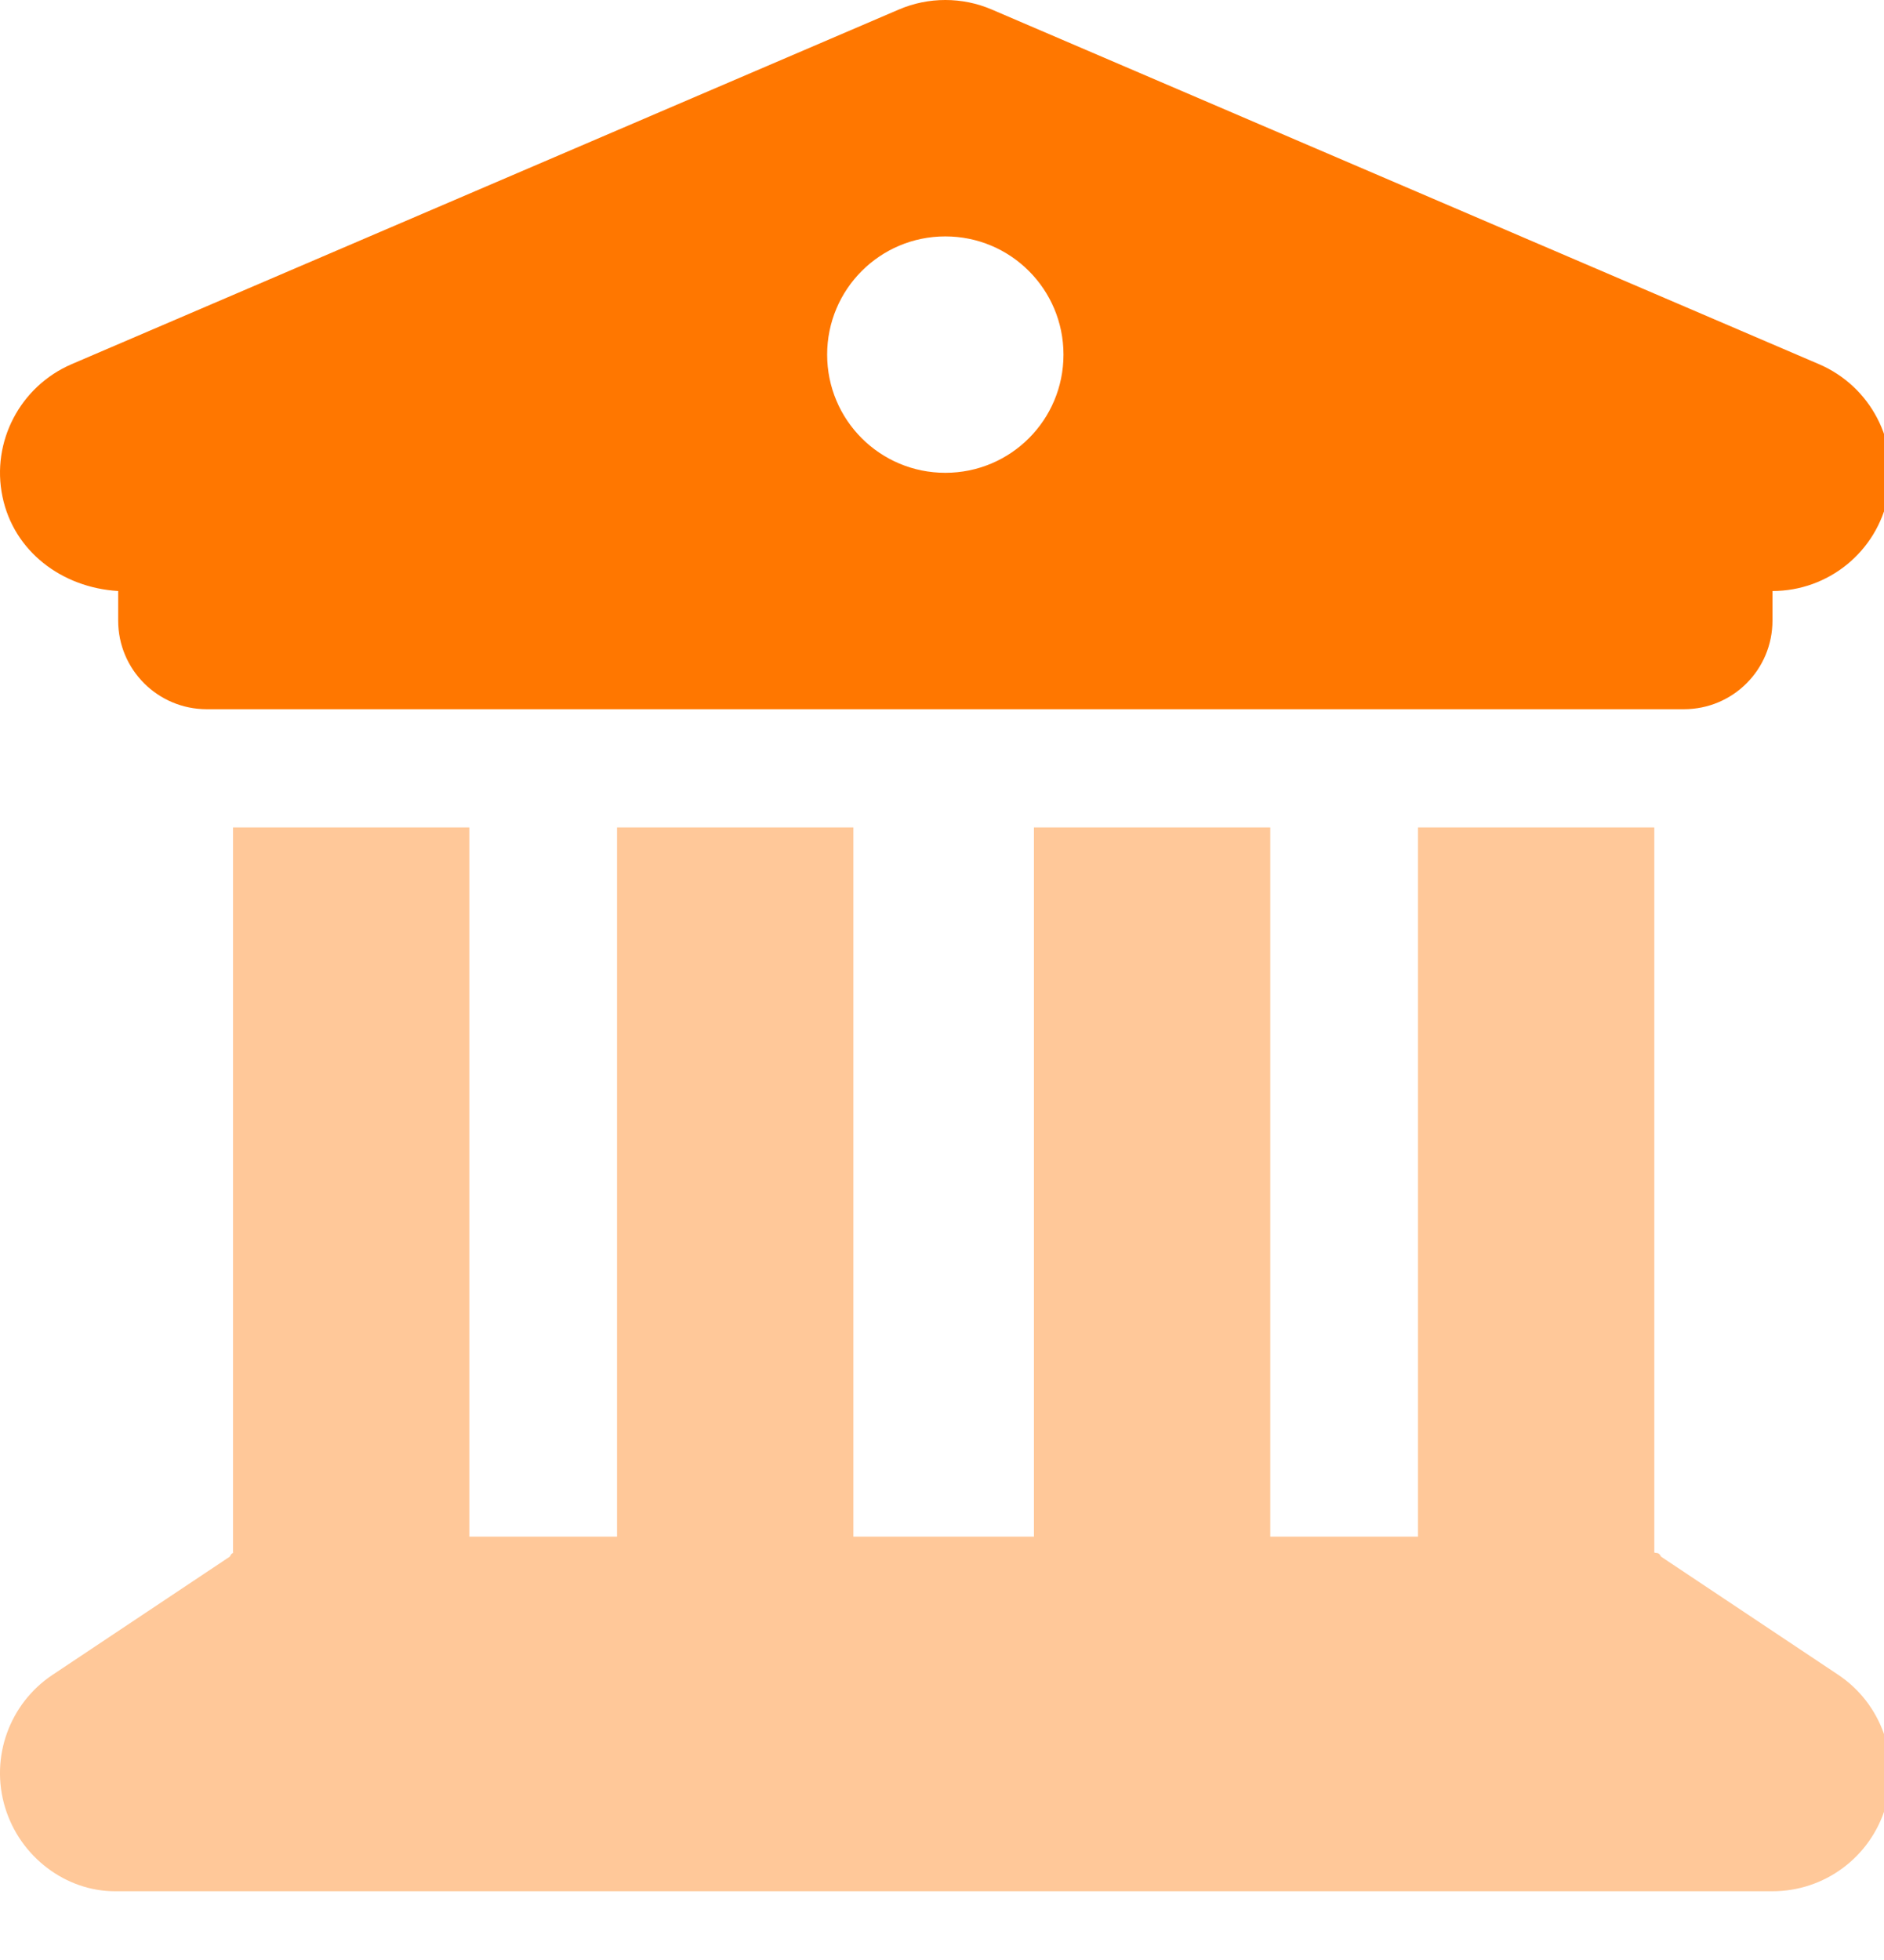
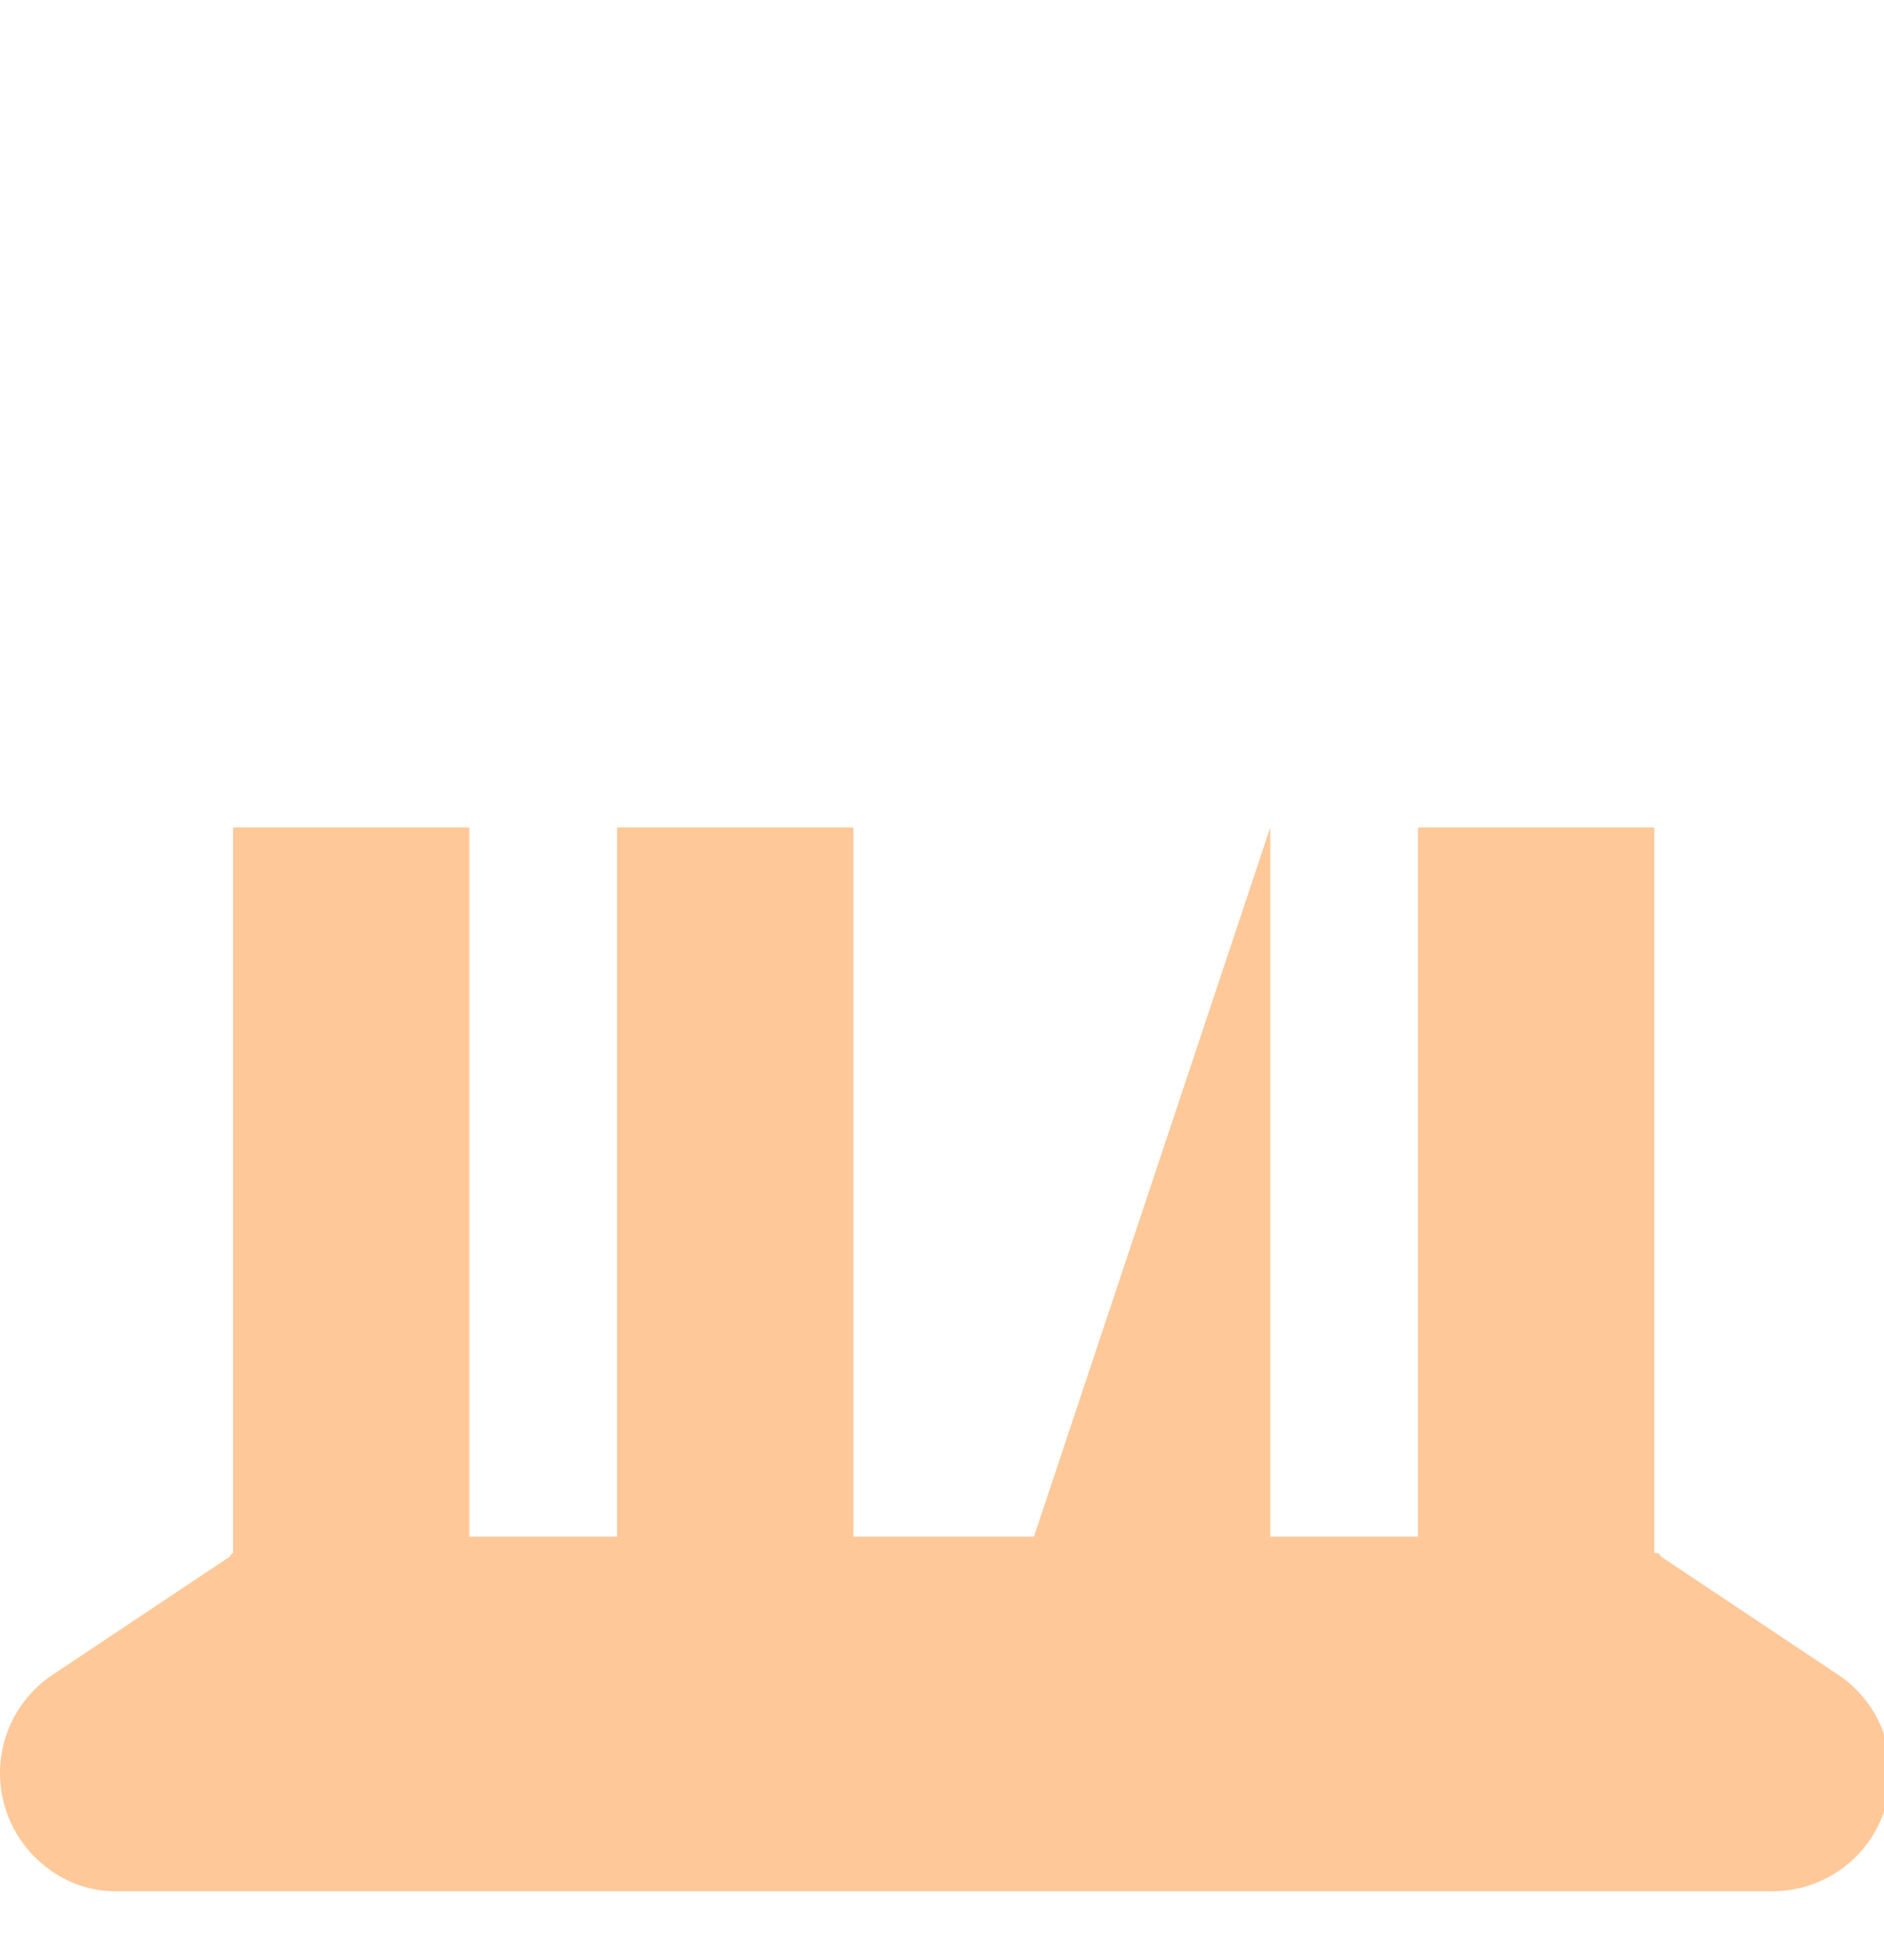
<svg xmlns="http://www.w3.org/2000/svg" width="100%" height="100%" viewBox="0 0 25 26" version="1.1" xml:space="preserve" style="fill-rule:evenodd;clip-rule:evenodd;stroke-linejoin:round;stroke-miterlimit:2;">
  <g transform="matrix(1,0,0,1,-28.916,-297.272)">
    <g transform="matrix(0.049,0,0,0.049,28.916,297.272)">
-       <path d="M492.6,98.59C506.6,104.6 514.4,119.6 511.3,134.4C508.3,149.3 495.2,160 480,160L480,168C480,181.3 469.3,192 456,192L56,192C42.75,192 32,181.3 32,168L32,160C16.81,159.1 3.711,149.3 0.657,134.4C-2.398,119.6 5.433,104.6 19.4,98.59L243.4,2.587C251.4,-0.863 260.6,-0.863 268.6,2.587L492.6,98.59ZM256,128C273.7,128 288,113.7 288,96C288,78.33 273.7,64 256,64C238.3,64 224,78.33 224,96C224,113.7 238.3,128 256,128Z" style="fill:rgb(255,119,0);fill-rule:nonzero;" />
-     </g>
+       </g>
    <g transform="matrix(0.049,0,0,0.049,28.916,297.272)">
-       <path d="M127.1,416L167.1,416L167.1,224L231.1,224L231.1,416L280,416L280,224L344,224L344,416L384,416L384,224L448,224L448,420.3C448.6,420.6 449.2,420.1 449.8,421.4L497.8,453.4C509.5,461.2 514.7,475.8 510.6,489.3C506.5,502.8 494.1,512 480,512L31.1,512C17.9,512 5.458,502.8 1.372,489.3C-2.715,475.8 2.515,461.2 14.25,453.4L62.25,421.4C62.82,420.1 63.4,420.6 63.1,420.3L63.1,224L127.1,224L127.1,416Z" style="fill:rgb(255,119,0);fill-opacity:0.4;fill-rule:nonzero;" />
+       <path d="M127.1,416L167.1,416L167.1,224L231.1,224L231.1,416L280,416L344,224L344,416L384,416L384,224L448,224L448,420.3C448.6,420.6 449.2,420.1 449.8,421.4L497.8,453.4C509.5,461.2 514.7,475.8 510.6,489.3C506.5,502.8 494.1,512 480,512L31.1,512C17.9,512 5.458,502.8 1.372,489.3C-2.715,475.8 2.515,461.2 14.25,453.4L62.25,421.4C62.82,420.1 63.4,420.6 63.1,420.3L63.1,224L127.1,224L127.1,416Z" style="fill:rgb(255,119,0);fill-opacity:0.4;fill-rule:nonzero;" />
    </g>
  </g>
</svg>